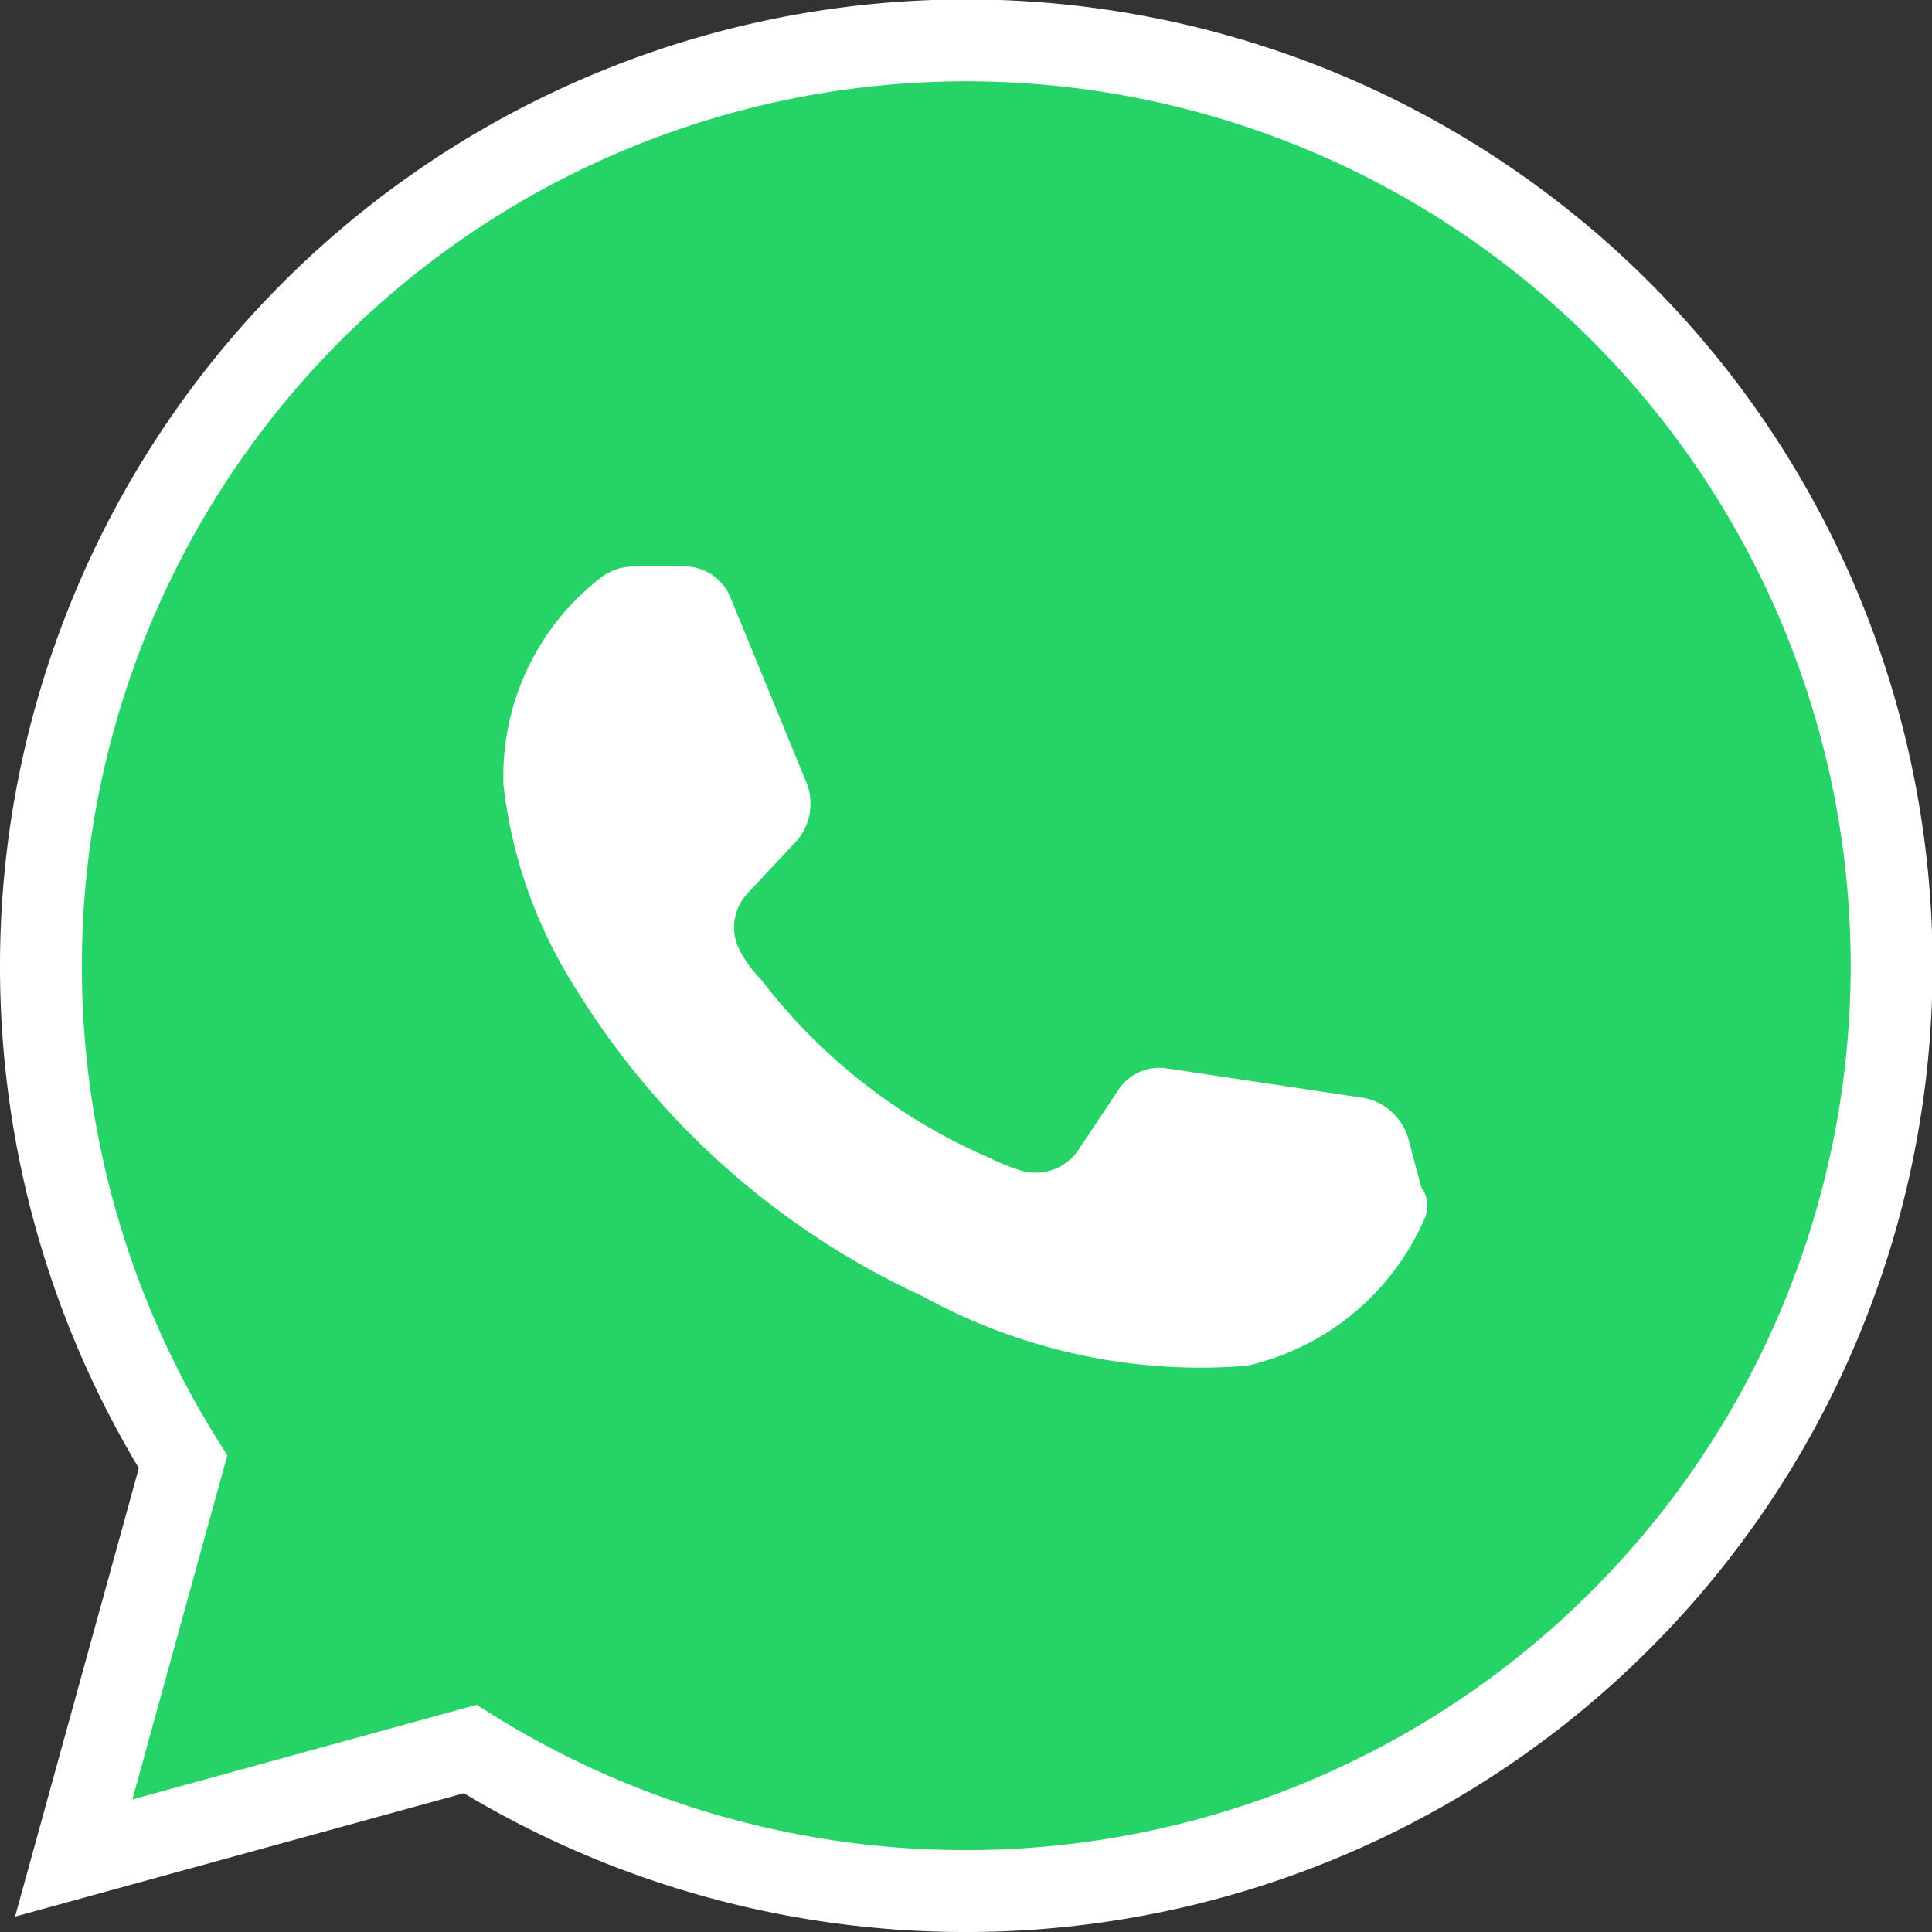
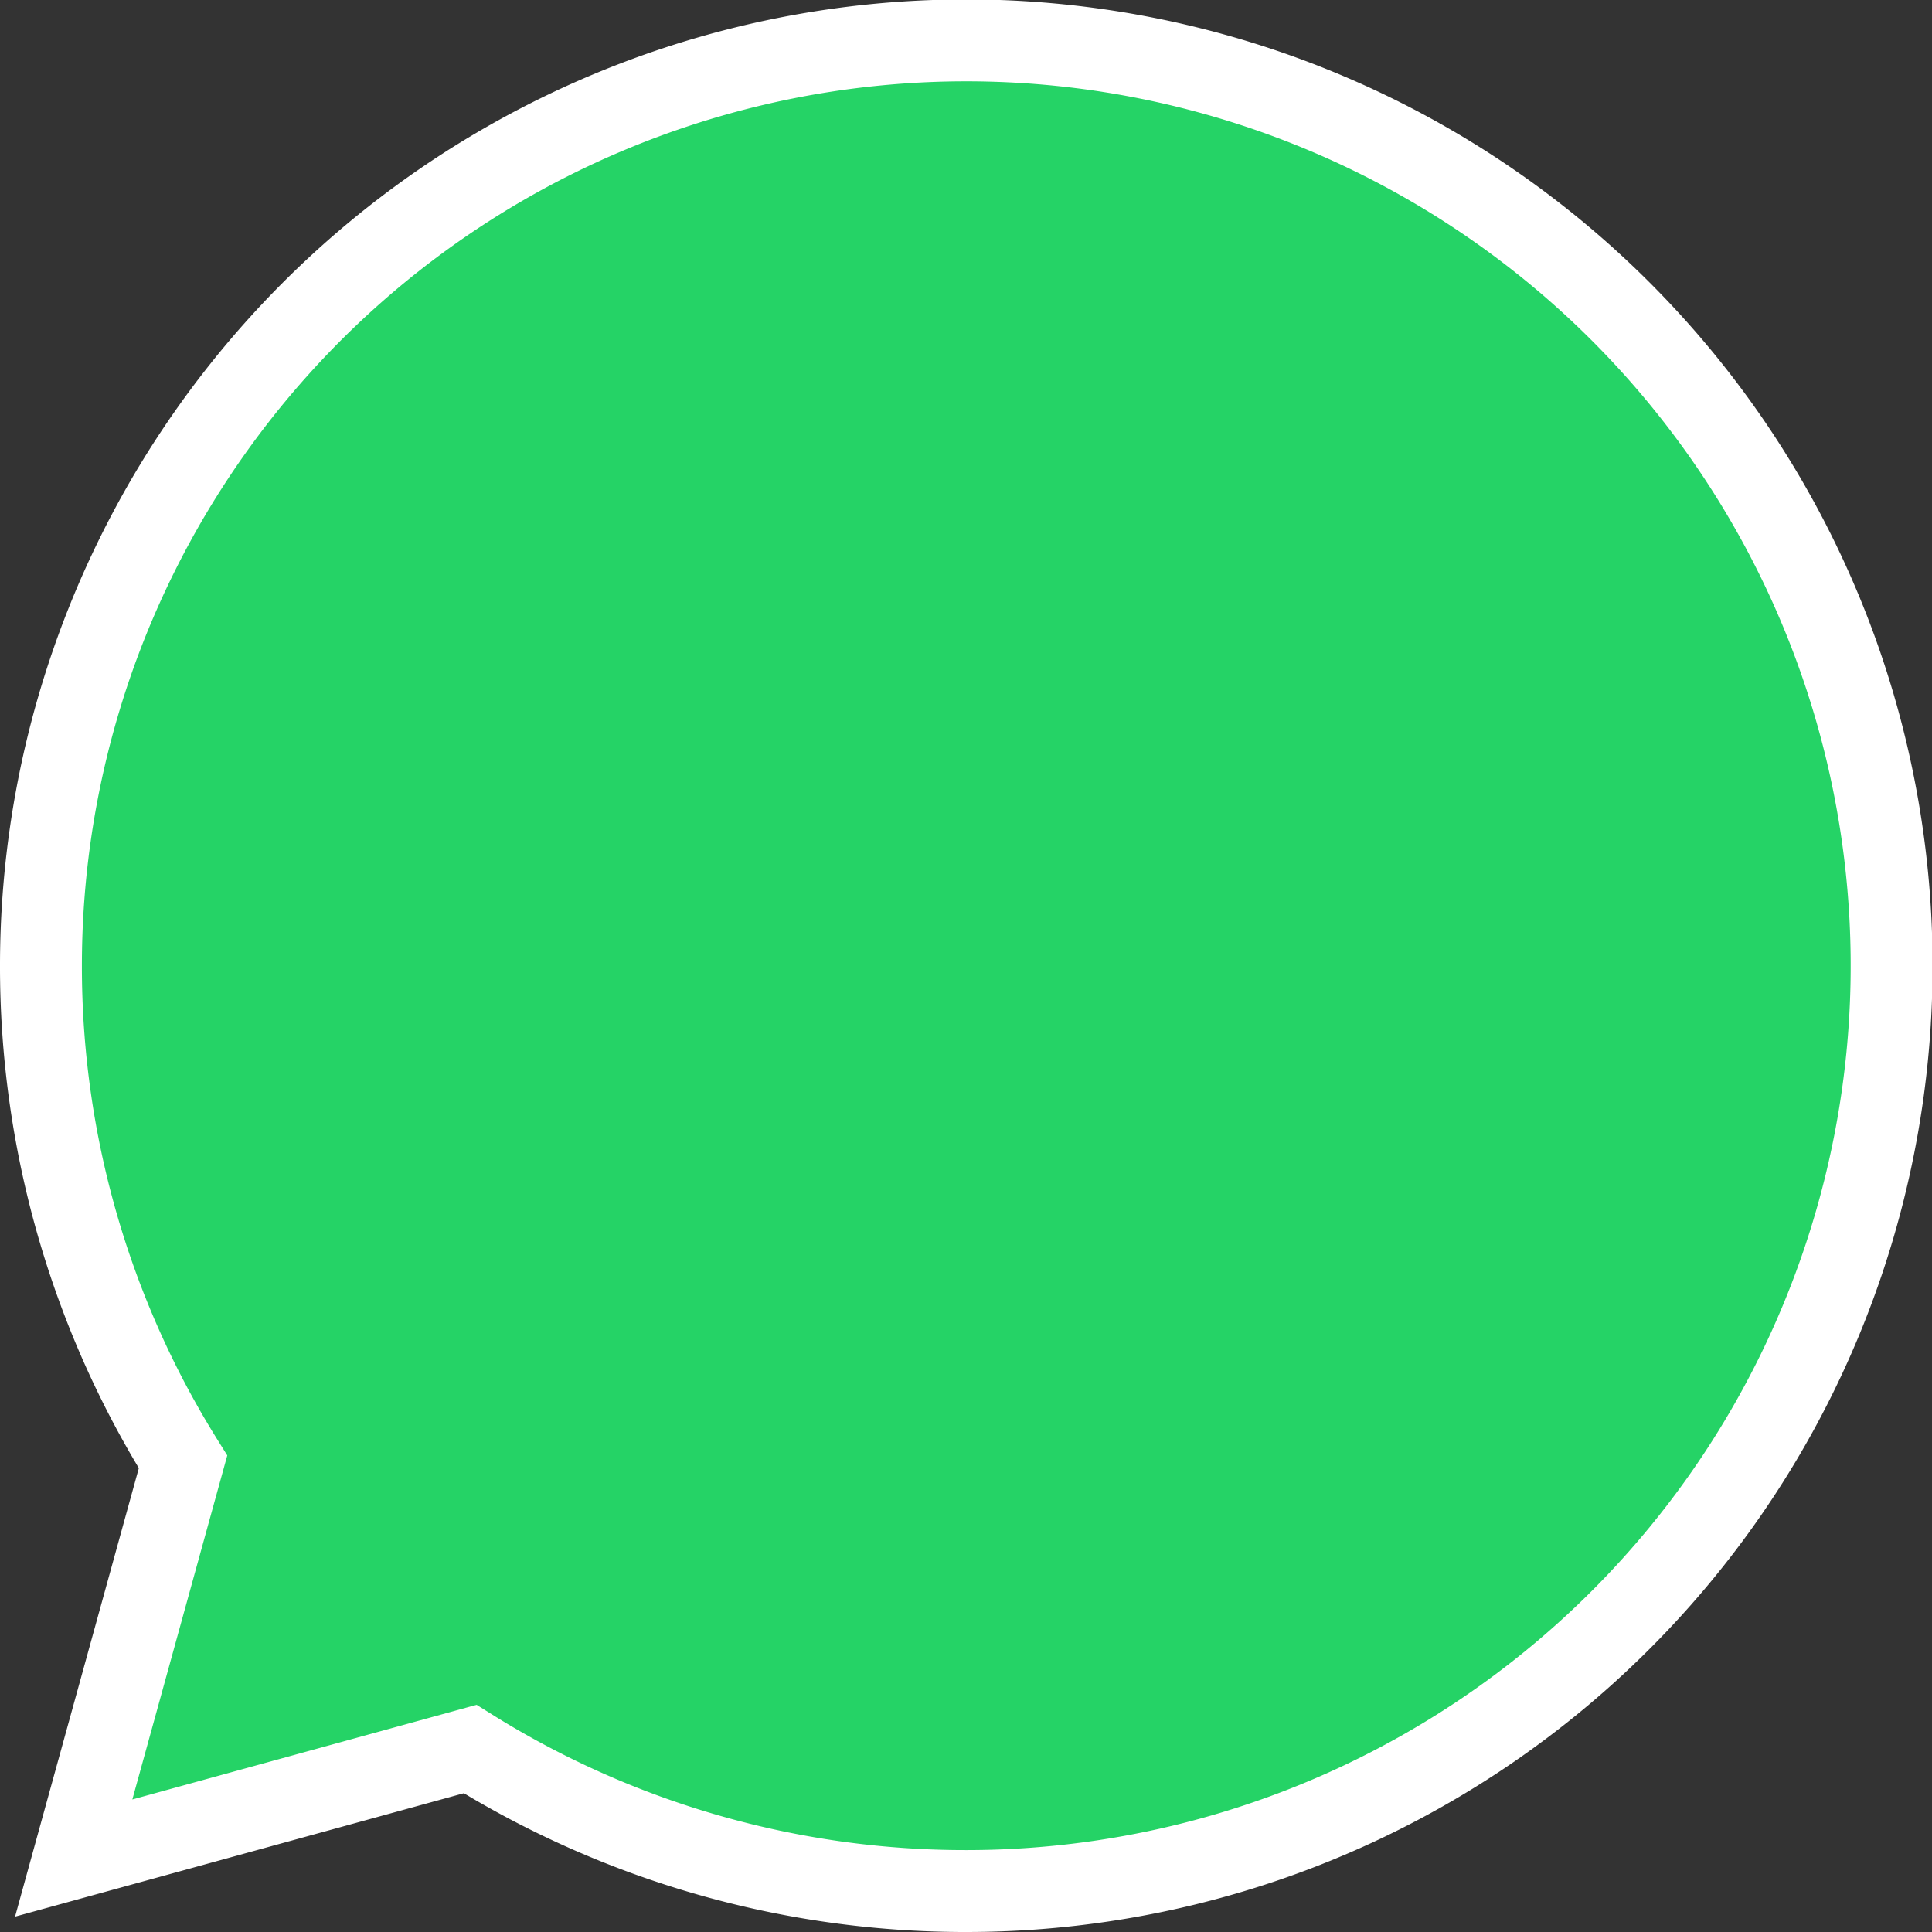
<svg xmlns="http://www.w3.org/2000/svg" width="23.593" height="23.593" viewBox="0 0 23.593 23.593">
  <rect x="0" y="0" width="23.593" height="23.593" fill="#333333" stroke="none" />
  <g id="WA" transform="translate(0.5 0.5)">
    <g id="Raggruppa_1637" data-name="Raggruppa 1637" transform="translate(0 0)">
      <path id="Tracciato_1539" data-name="Tracciato 1539" d="M4.4,26.19l4.841-1.331A11.408,11.408,0,0,0,15.3,26.593,11.3,11.3,0,1,0,4,15.3a11.408,11.408,0,0,0,1.735,6.052Z" transform="translate(-4 -4)" fill="#25d366" stroke="#fff" stroke-miterlimit="10" stroke-width="1" />
-       <path id="Tracciato_1540" data-name="Tracciato 1540" d="M29.248,27.848a3.121,3.121,0,0,1-2.179,1.816,7.049,7.049,0,0,1-3.954-.847,9.776,9.776,0,0,1-4.236-3.752,5.842,5.842,0,0,1-.888-2.5,3.065,3.065,0,0,1,1.21-2.542.682.682,0,0,1,.4-.121h.605a.607.607,0,0,1,.565.4l.928,2.259a.7.7,0,0,1-.121.686l-.605.646a.608.608,0,0,0-.081.726,1.323,1.323,0,0,0,.242.323,7,7,0,0,0,2.784,2.179,2.782,2.782,0,0,0,.4.161.632.632,0,0,0,.686-.242l.484-.726a.6.6,0,0,1,.605-.282l2.421.363a.707.707,0,0,1,.524.484l.161.605A.379.379,0,0,1,29.248,27.848Z" transform="translate(-12.343 -13.485)" fill="#fff" />
    </g>
  </g>
</svg>